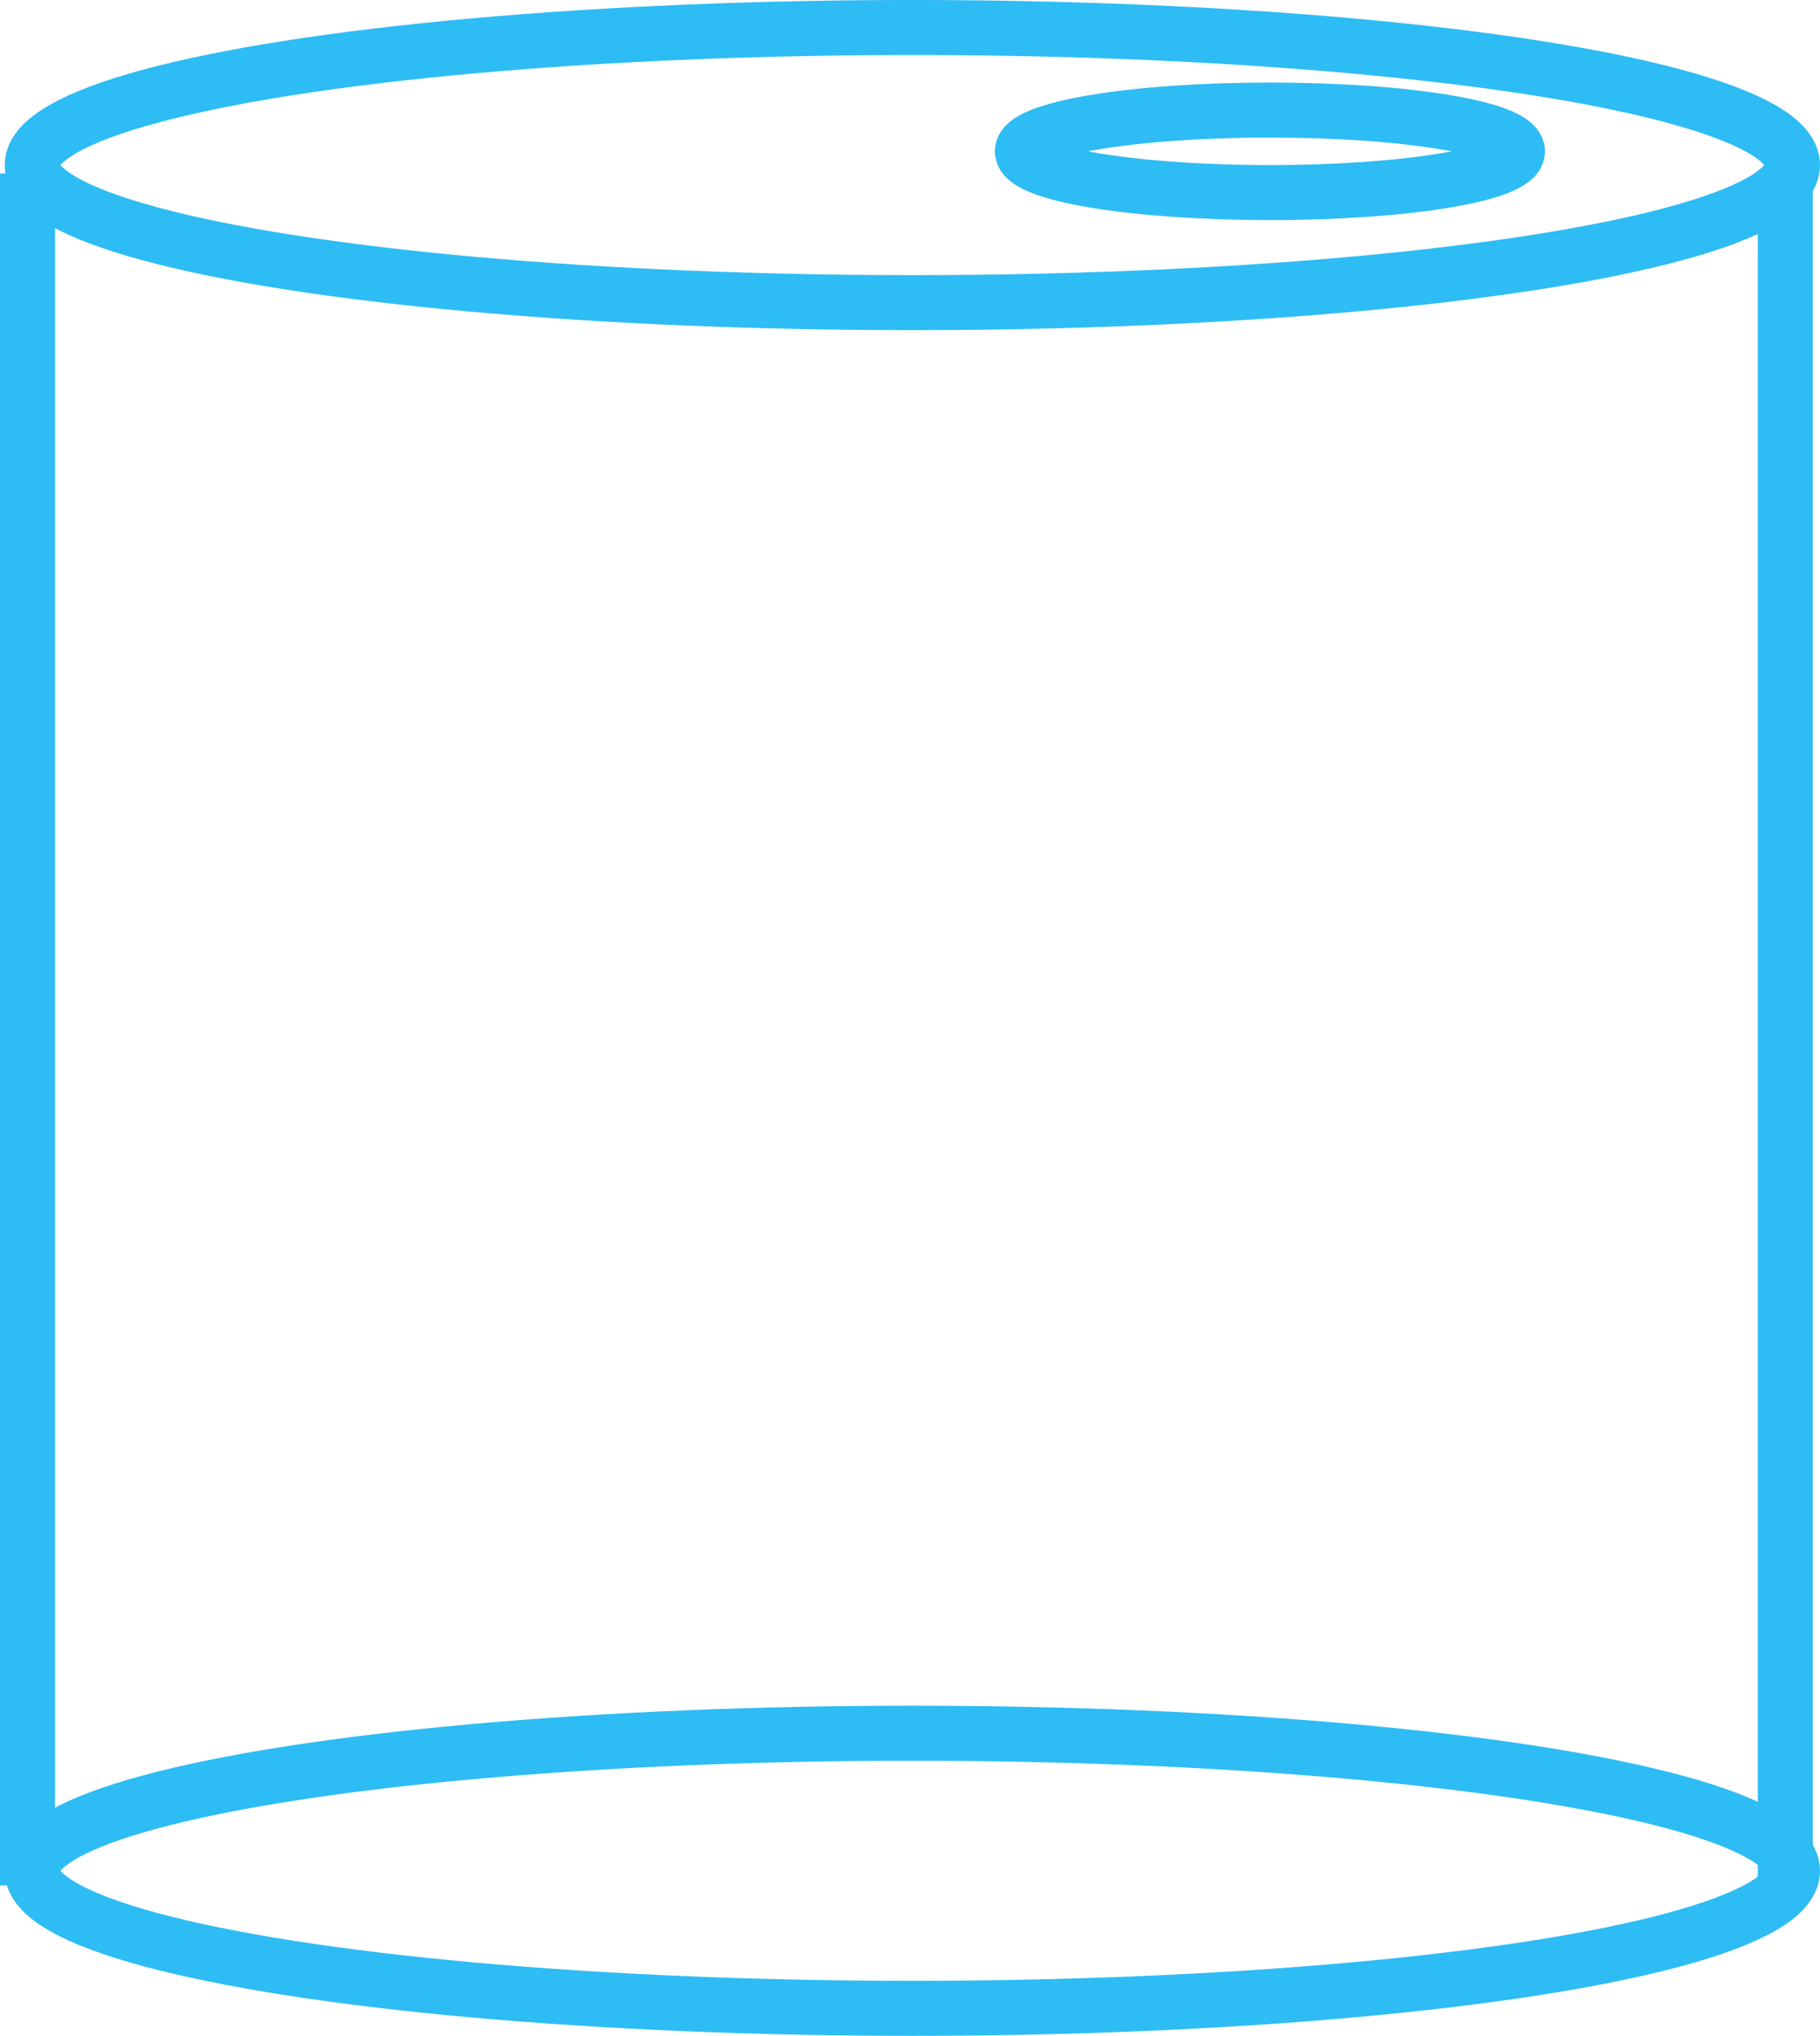
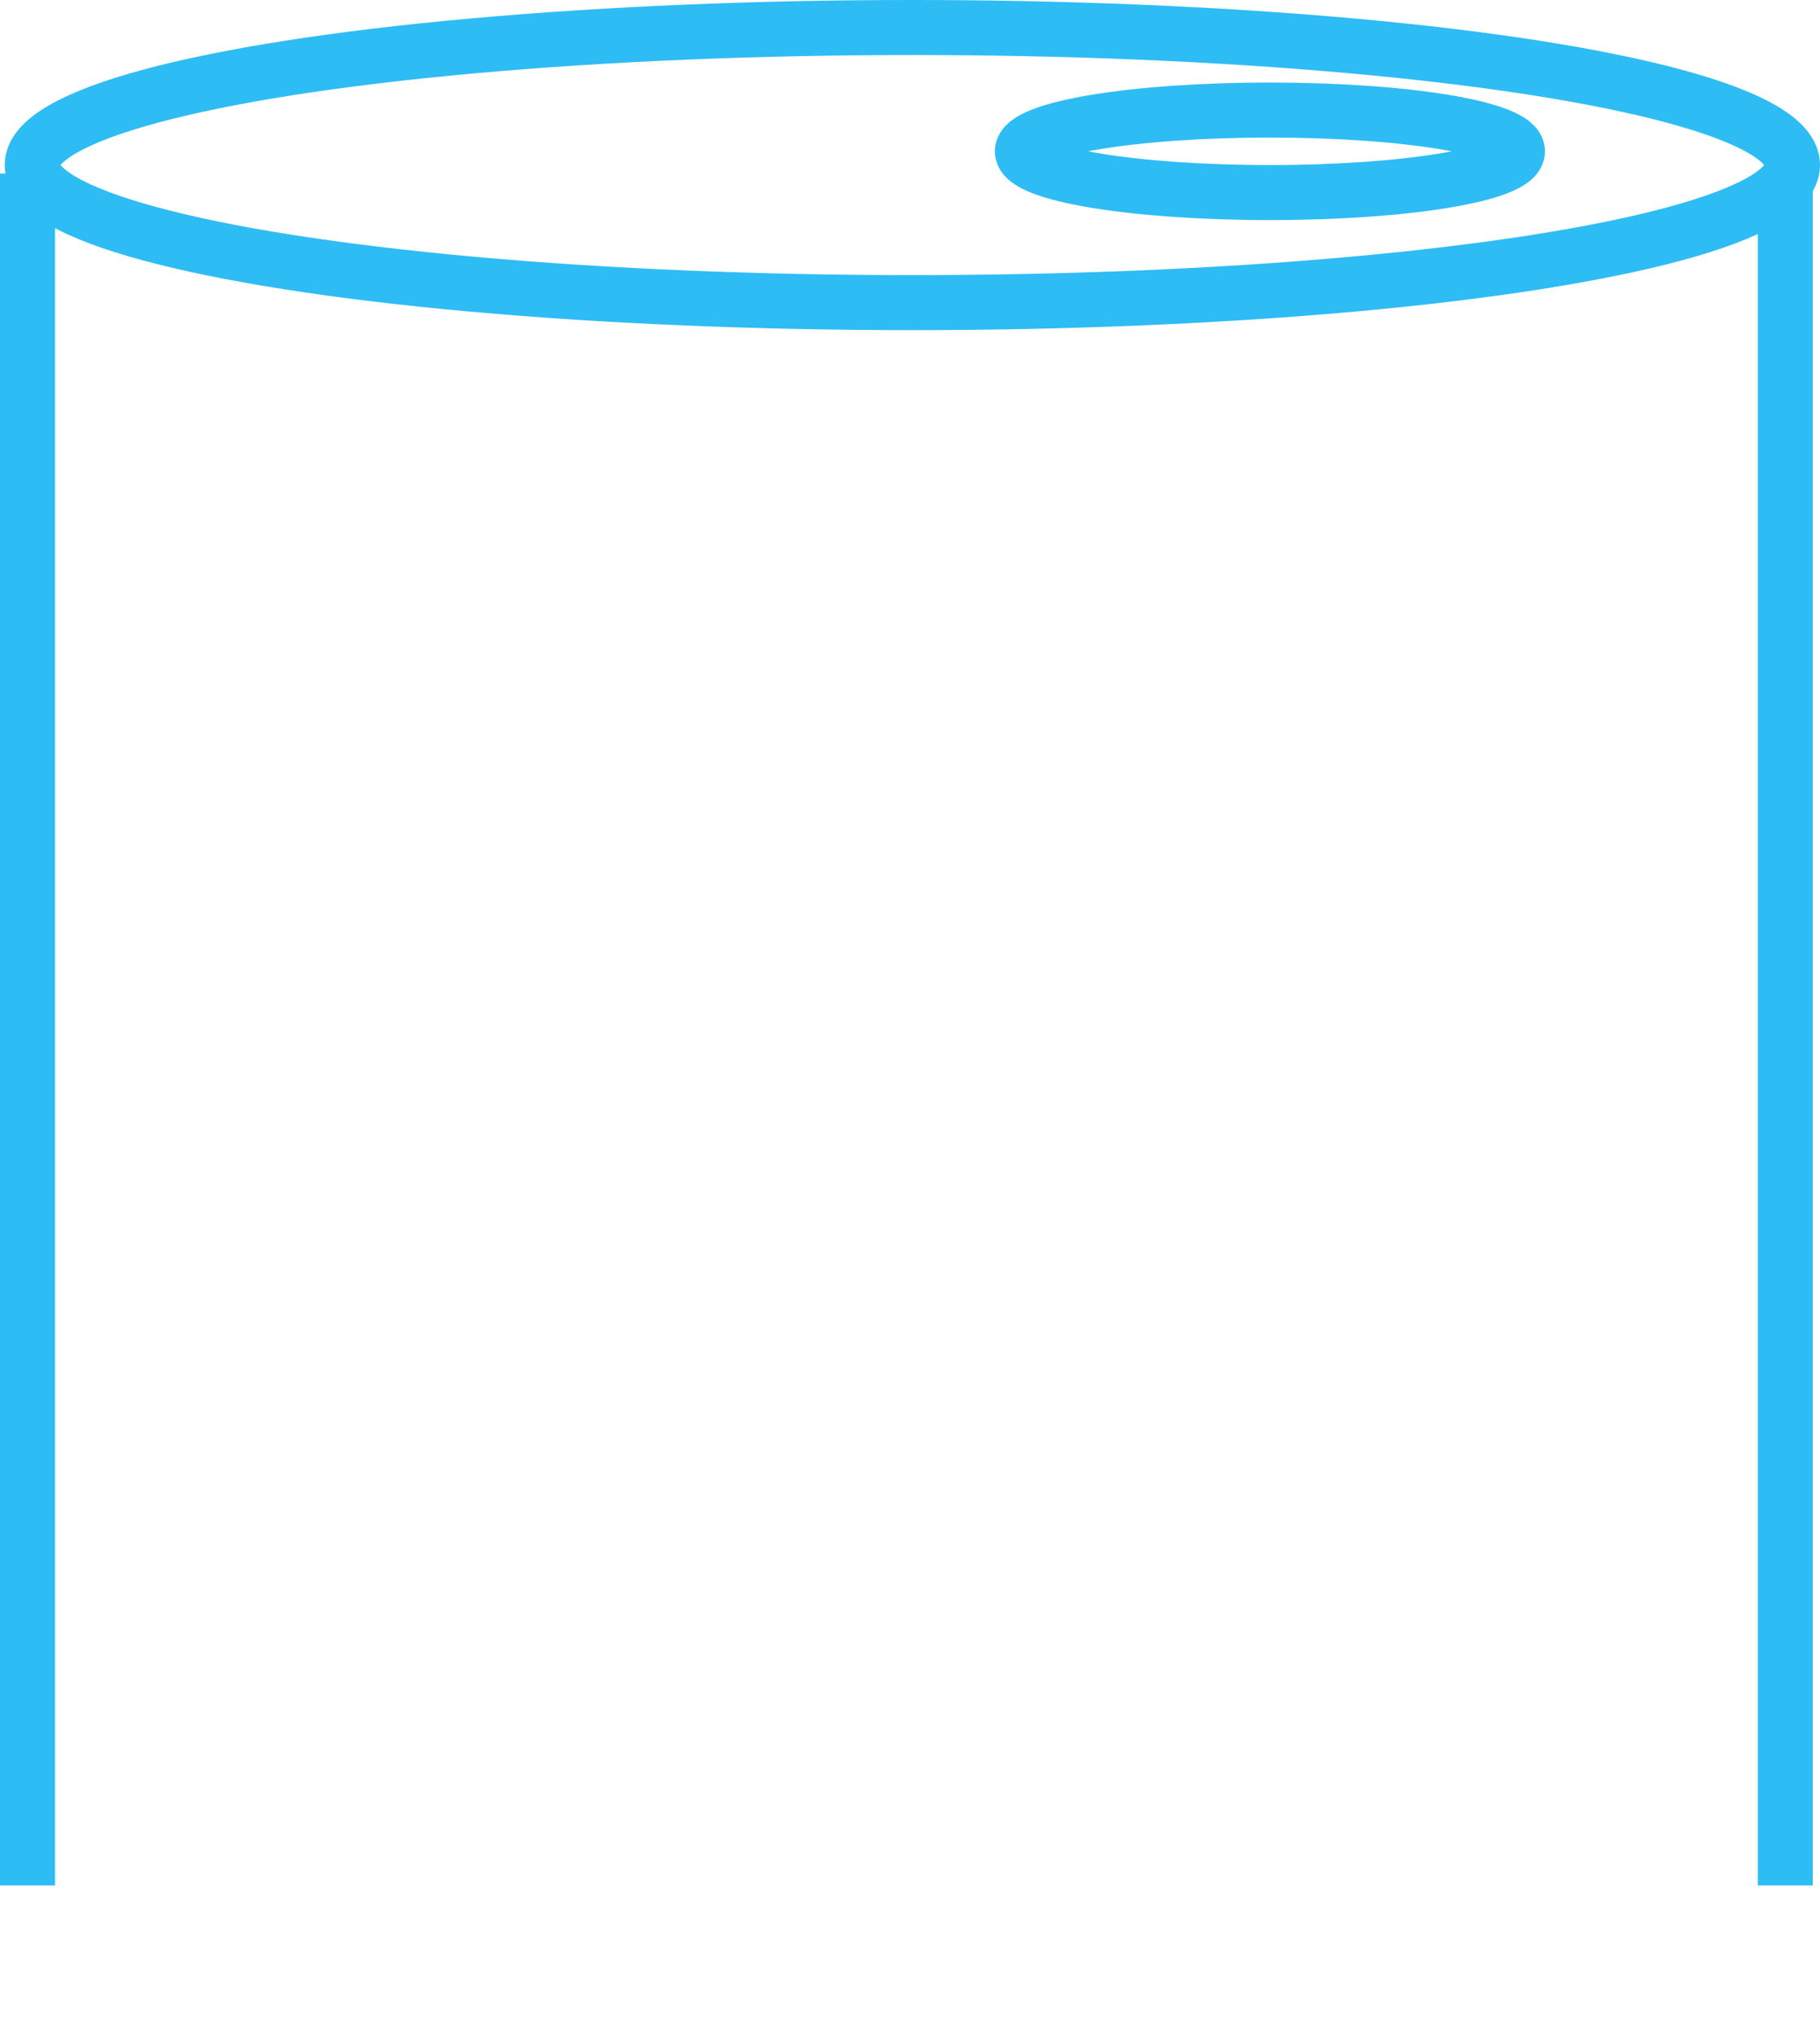
<svg xmlns="http://www.w3.org/2000/svg" width="66.171" height="74" viewBox="0 0 66.171 74">
  <g id="Group_12243" data-name="Group 12243" transform="translate(-1231.42 -1723)">
    <g id="Ellipse_30" data-name="Ellipse 30" transform="translate(1231.591 1785)" fill="none" stroke="#2ebcf4" stroke-width="2">
      <ellipse cx="33" cy="6" rx="33" ry="6" stroke="none" />
-       <ellipse cx="33" cy="6" rx="32" ry="5" fill="none" />
    </g>
    <g id="Ellipse_31" data-name="Ellipse 31" transform="translate(1231.591 1723)" fill="none" stroke="#2ebcf4" stroke-width="2">
      <ellipse cx="33" cy="6" rx="33" ry="6" stroke="none" />
      <ellipse cx="33" cy="6" rx="32" ry="5" fill="none" />
    </g>
    <g id="Ellipse_32" data-name="Ellipse 32" transform="translate(1267.591 1726)" fill="none" stroke="#2ebcf4" stroke-width="2">
      <ellipse cx="10" cy="2.5" rx="10" ry="2.5" stroke="none" />
      <ellipse cx="10" cy="2.5" rx="9" ry="1.5" fill="none" />
    </g>
    <line id="Line_50" data-name="Line 50" y2="62.227" transform="translate(1296.33 1729.307)" fill="none" stroke="#2ebcf4" stroke-width="2" />
    <line id="Line_51" data-name="Line 51" y2="62.227" transform="translate(1232.42 1729.307)" fill="none" stroke="#2ebcf4" stroke-width="2" />
  </g>
</svg>